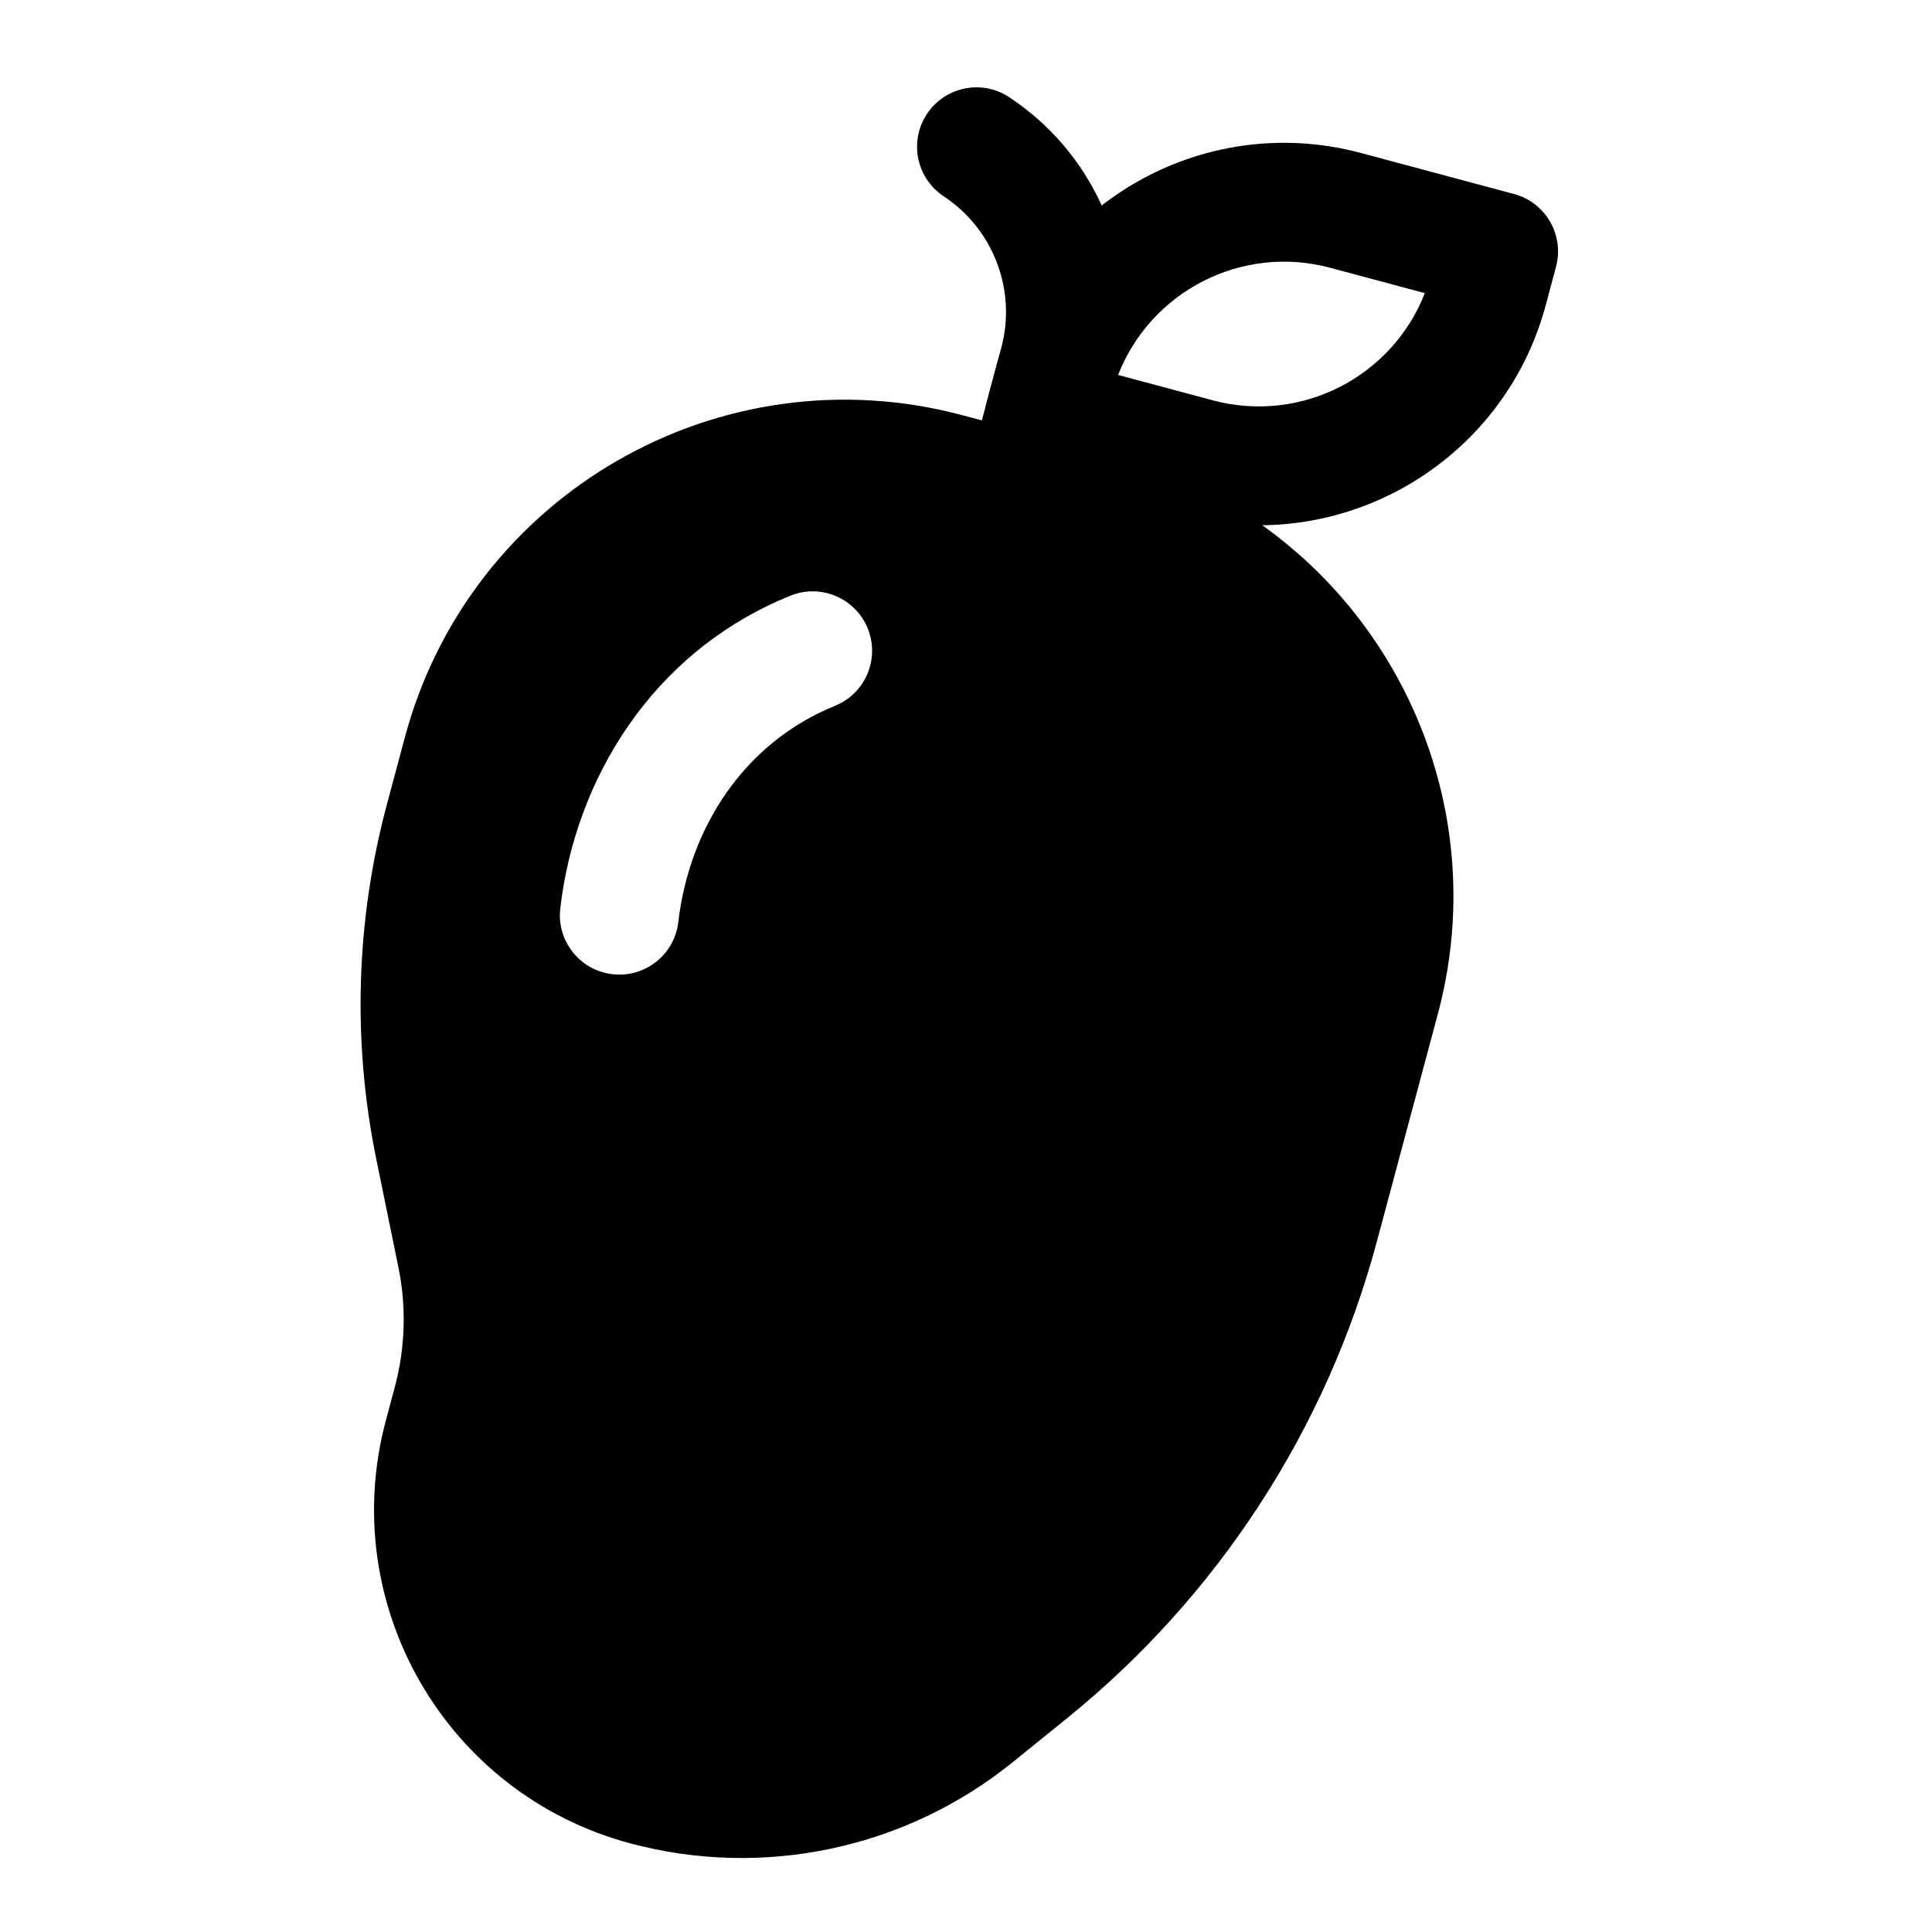
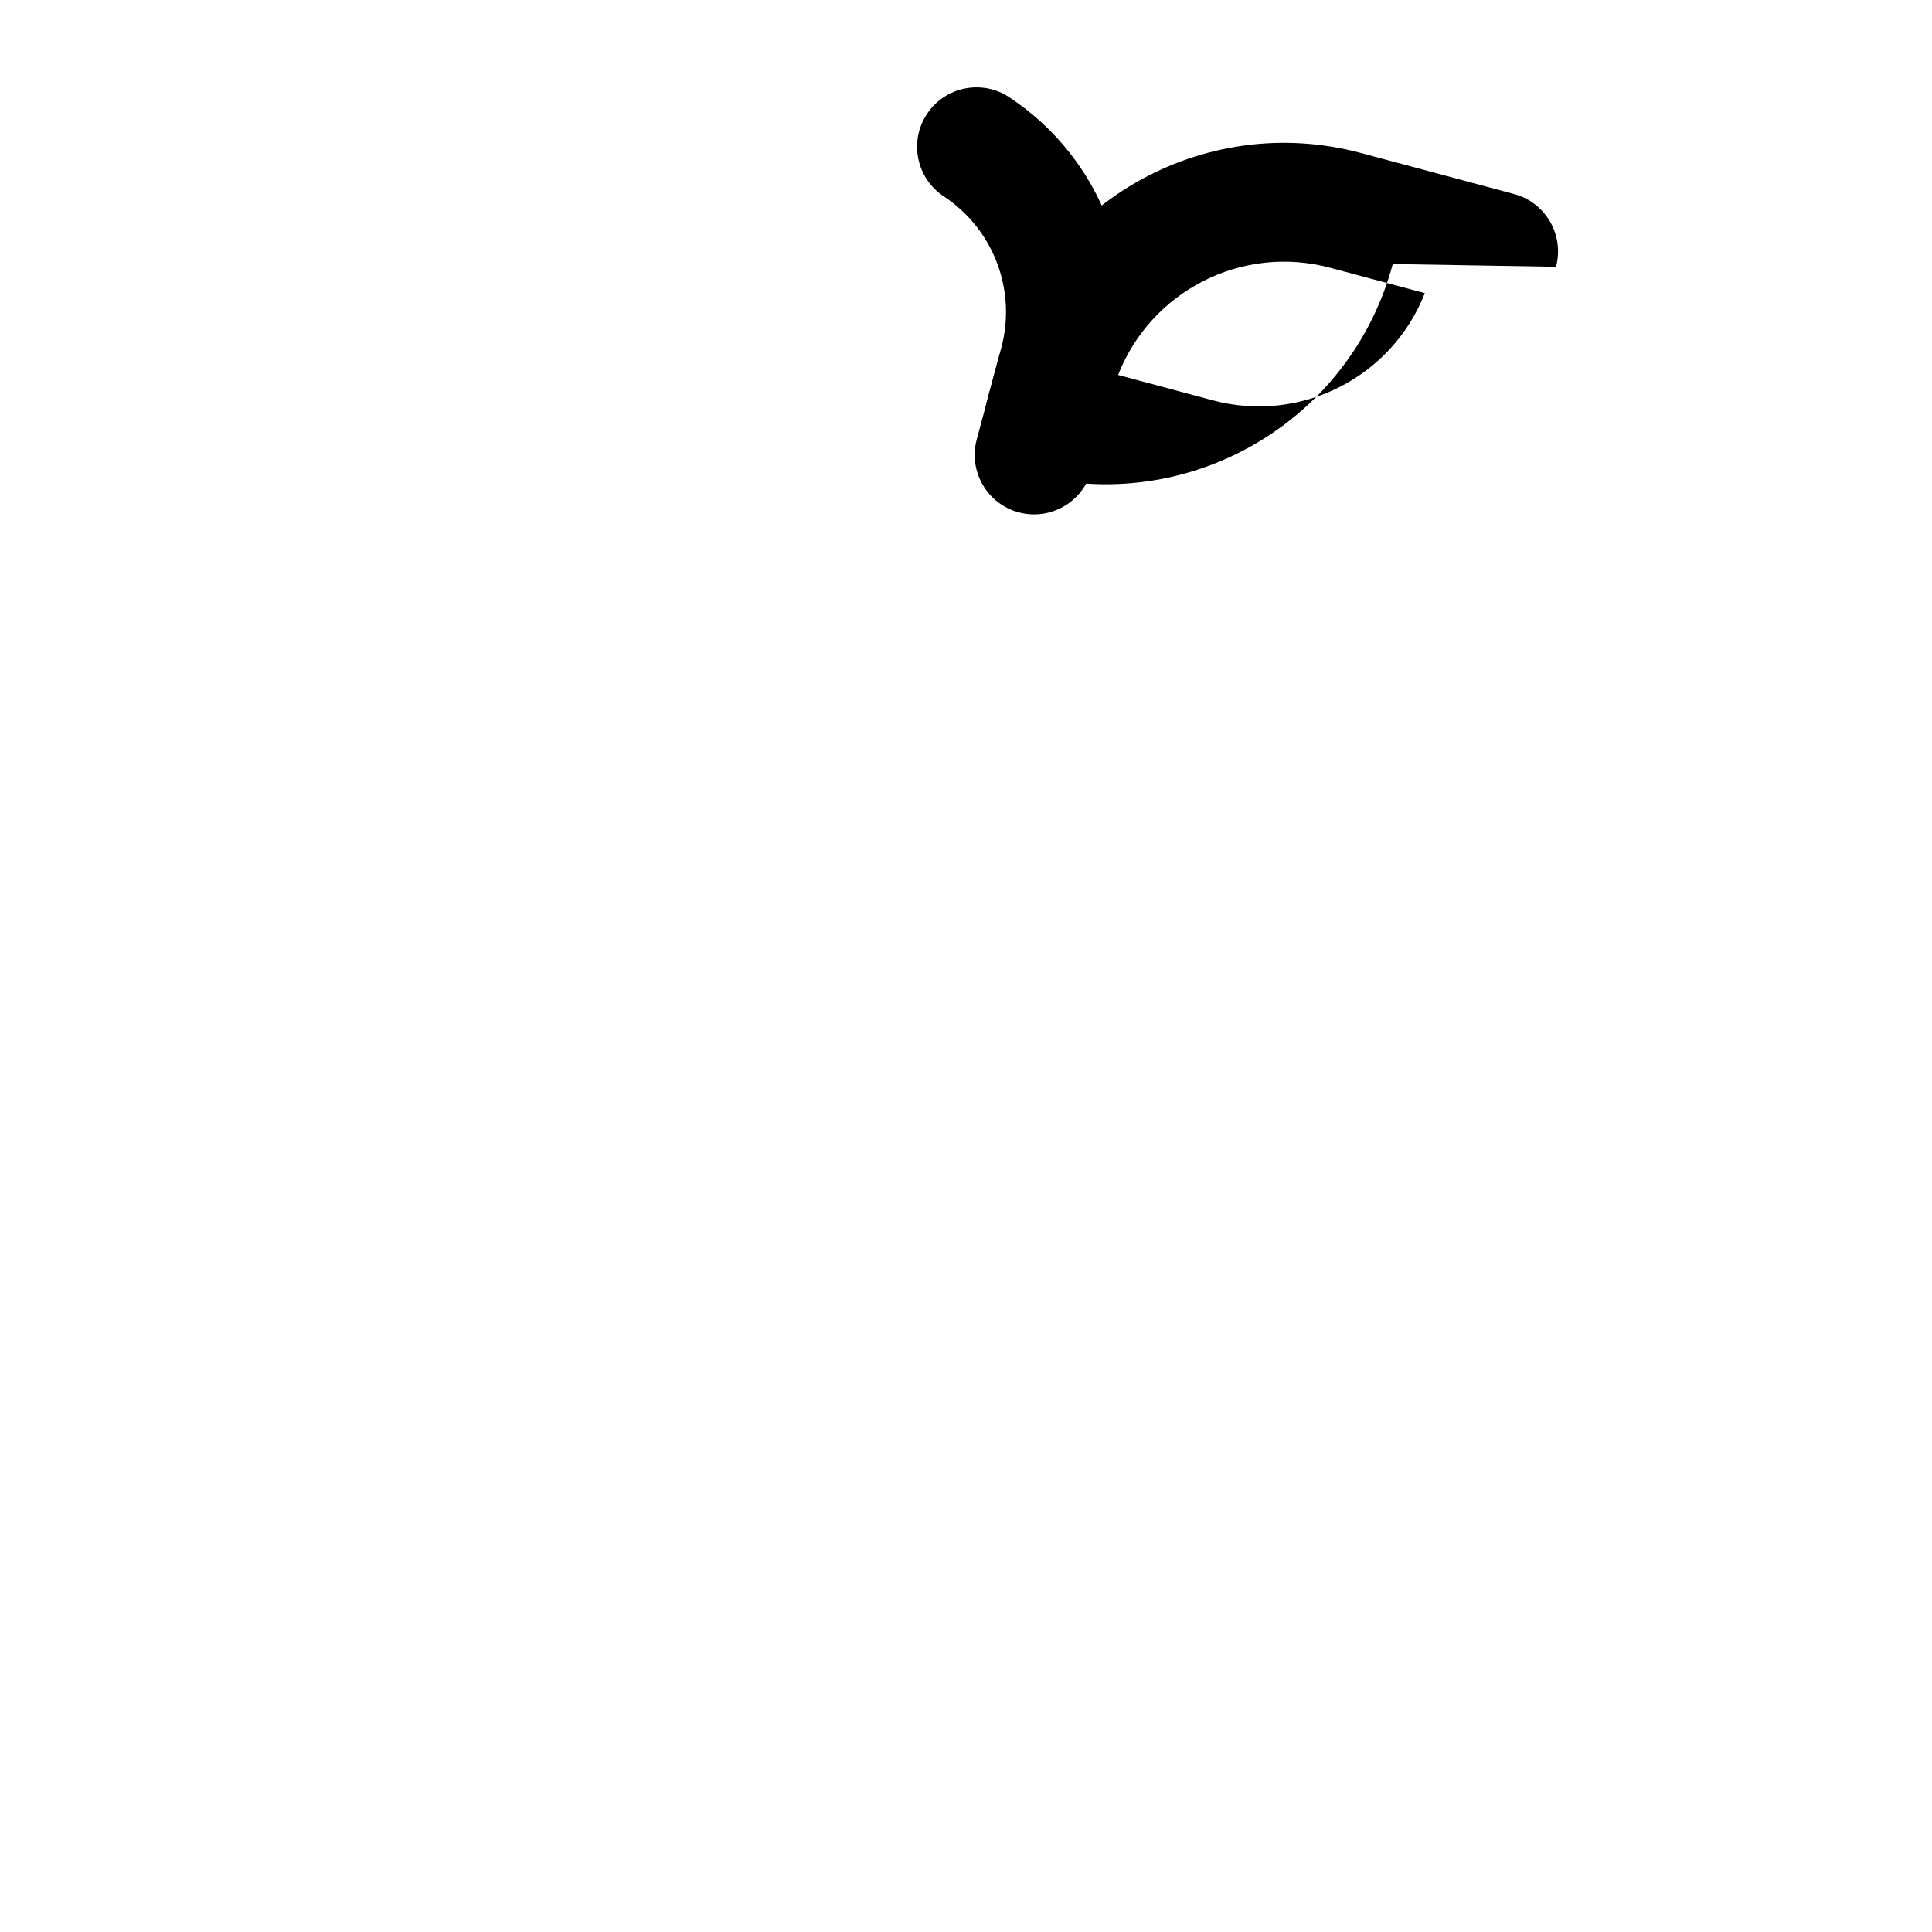
<svg xmlns="http://www.w3.org/2000/svg" fill="#000000" width="800px" height="800px" version="1.1" viewBox="144 144 512 512">
  <g fill-rule="evenodd">
-     <path d="m251.29 339.41c17.254-64.391 83.441-102.61 147.84-85.352l40.551 10.867c64.391 17.254 102.61 83.441 85.352 147.83l-16.125 60.176c-13.332 49.766-42.09 94.02-82.145 126.43l-14.34 11.598c-28.418 22.992-66.125 31-101.44 21.539-48.828-13.086-77.805-63.273-64.719-112.1l2.363-8.824c2.777-10.371 3.106-21.246 0.949-31.77l-5.859-28.637c-6.371-31.133-5.406-63.316 2.82-94.008zm114-8.363c8.055-3.273 11.934-12.457 8.664-20.512-3.273-8.055-12.457-11.934-20.512-8.66-37.031 15.039-57.039 49.09-60.961 82.84-1.004 8.641 5.184 16.457 13.82 17.457 8.637 1.004 16.453-5.184 17.457-13.82 2.852-24.531 17.059-47.367 41.531-57.305z" />
    <path d="m389.64 174.22c4.789-7.258 14.559-9.258 21.812-4.465 24.508 16.18 35.91 46.227 28.309 74.59l-6.508 24.297c-2.25 8.398-10.883 13.383-19.285 11.133-8.398-2.254-13.379-10.887-11.129-19.285l6.508-24.293c4.09-15.273-2.047-31.453-15.242-40.164-7.258-4.793-9.254-14.559-4.465-21.812z" />
-     <path d="m556.36 214.7c2.25-8.402-2.731-17.035-11.133-19.285l-40.555-10.867c-41.992-11.25-85.156 13.672-96.41 55.664l-2.719 10.141c-2.25 8.398 2.738 17.031 11.137 19.281l40.551 10.867c41.996 11.25 85.16-13.668 96.414-55.664zm-34.766 6.981c-8.633 22.137-32.73 34.695-56.211 28.406l-25.07-6.719c8.637-22.137 32.727-34.695 56.211-28.402z" />
+     <path d="m556.36 214.7c2.25-8.402-2.731-17.035-11.133-19.285l-40.555-10.867c-41.992-11.25-85.156 13.672-96.41 55.664l-2.719 10.141c-2.25 8.398 2.738 17.031 11.137 19.281c41.996 11.25 85.16-13.668 96.414-55.664zm-34.766 6.981c-8.633 22.137-32.73 34.695-56.211 28.406l-25.07-6.719c8.637-22.137 32.727-34.695 56.211-28.402z" />
  </g>
</svg>